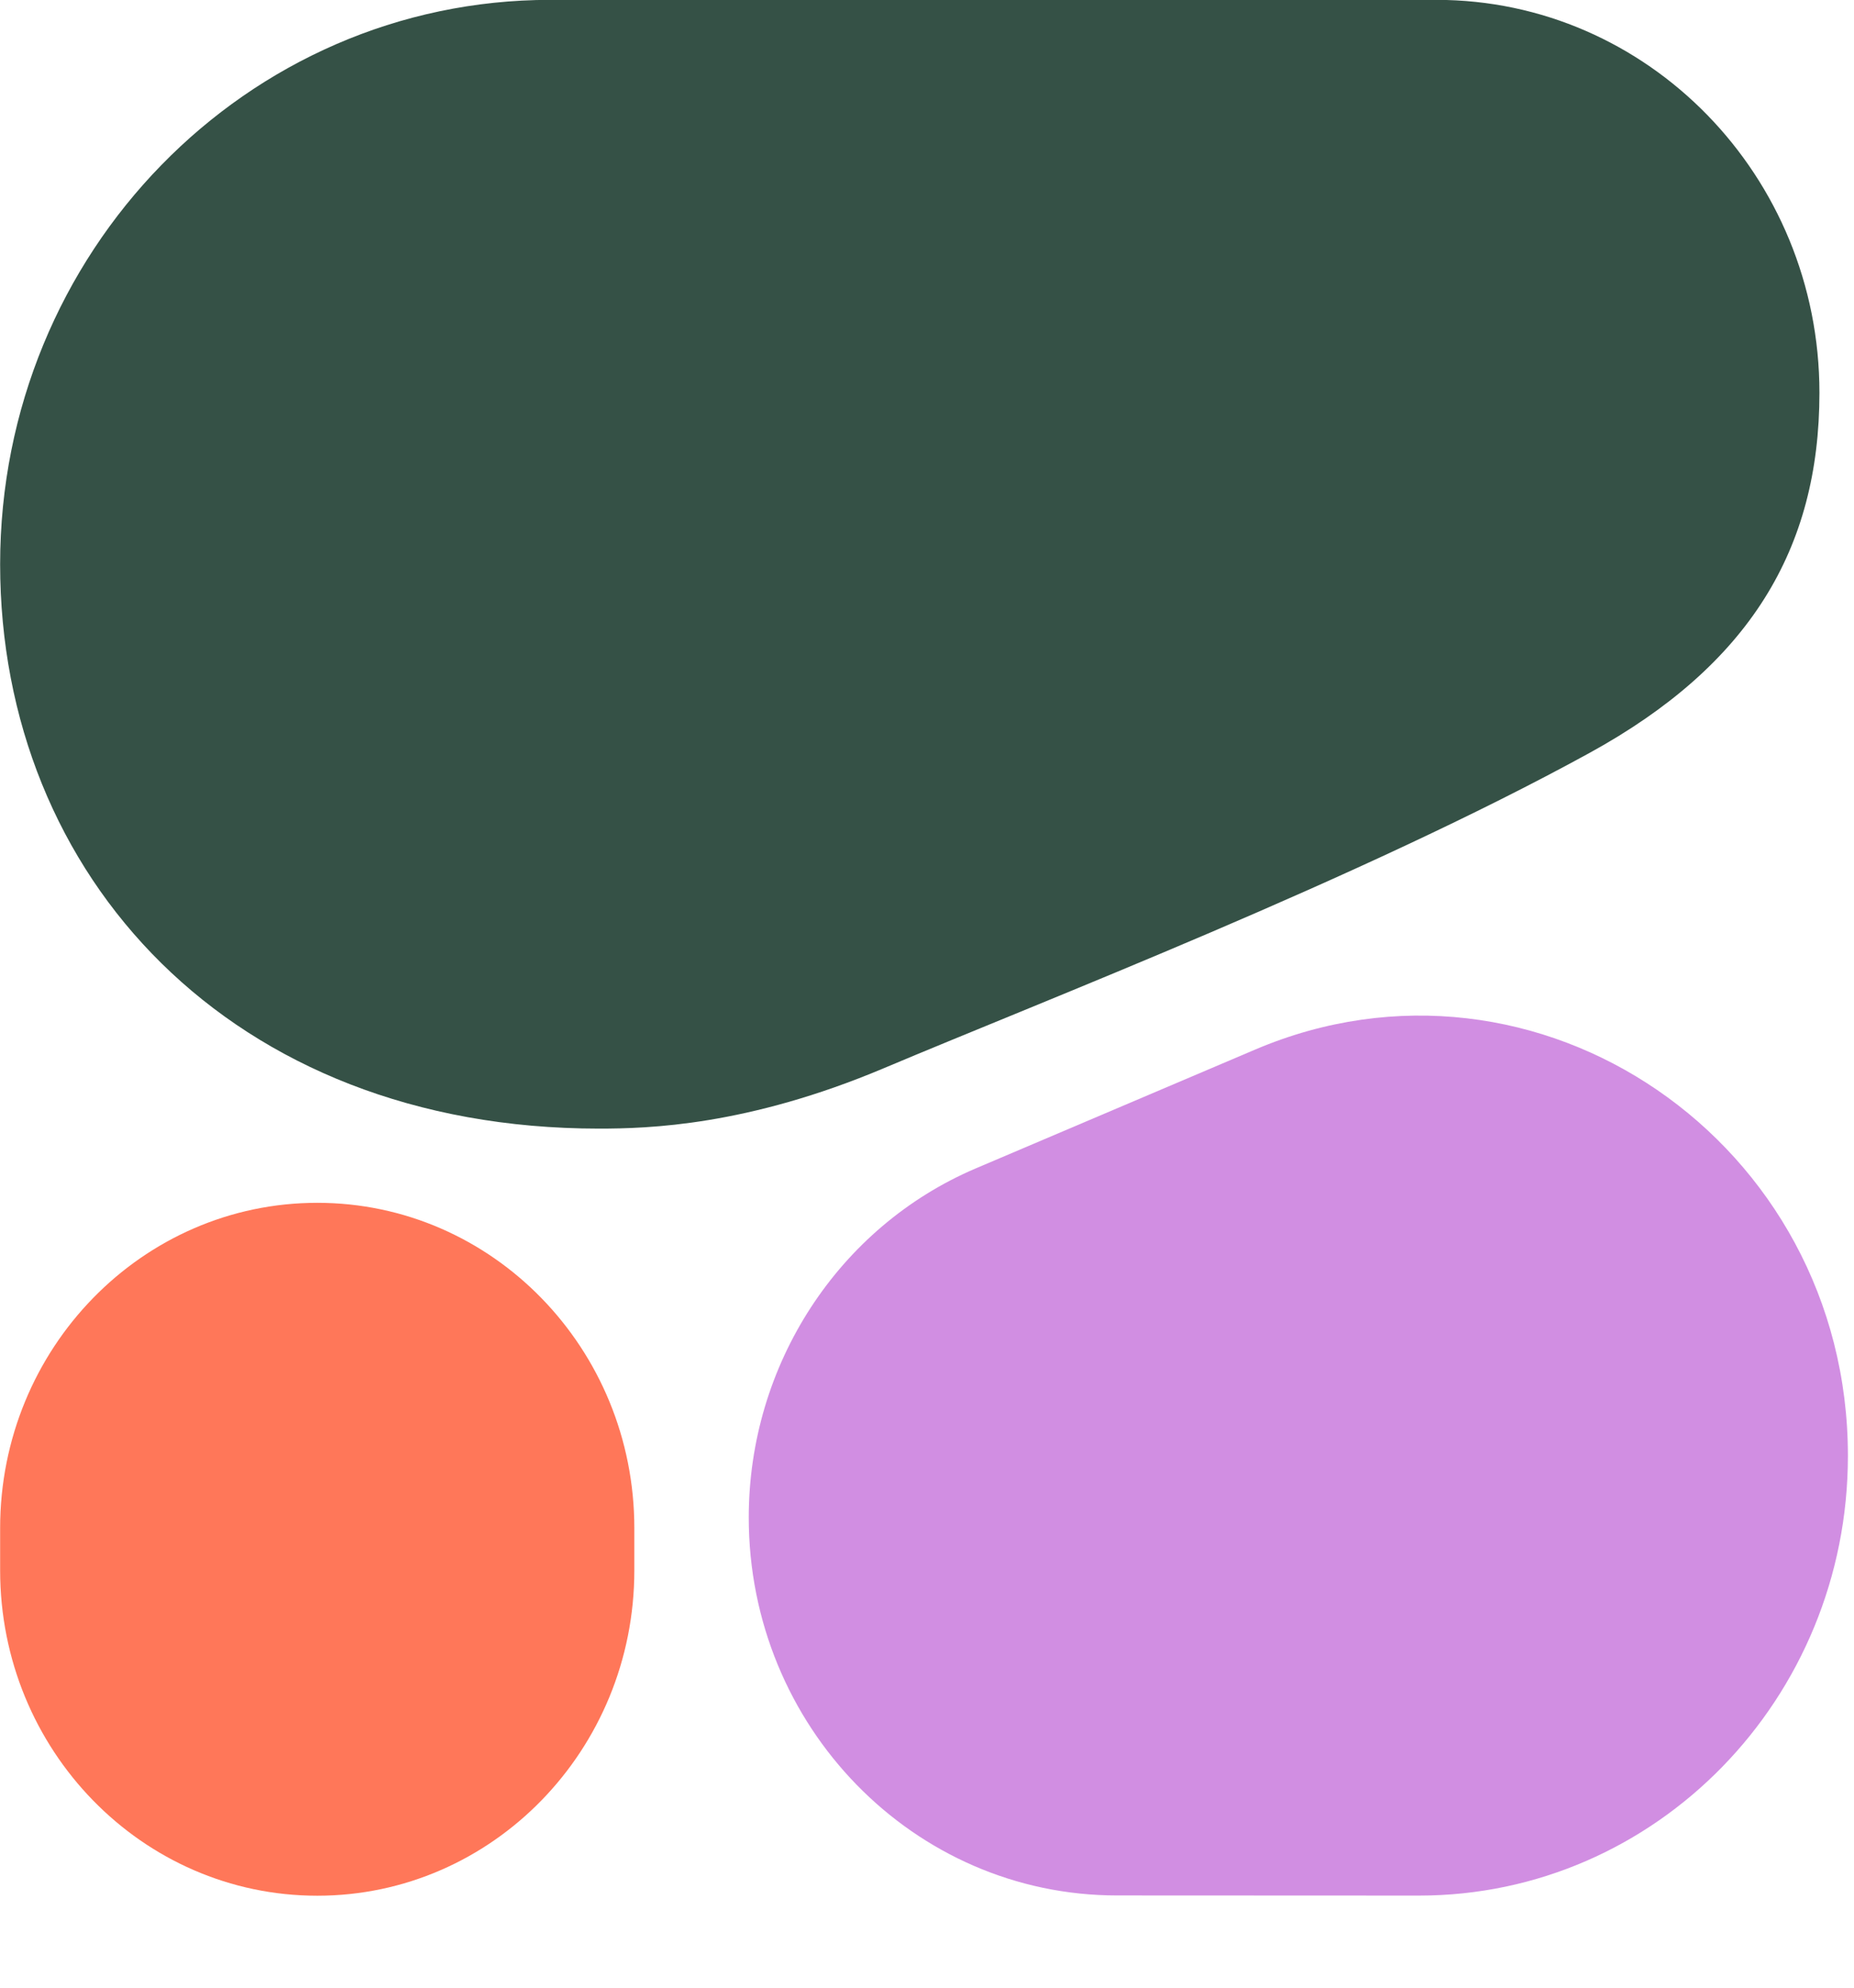
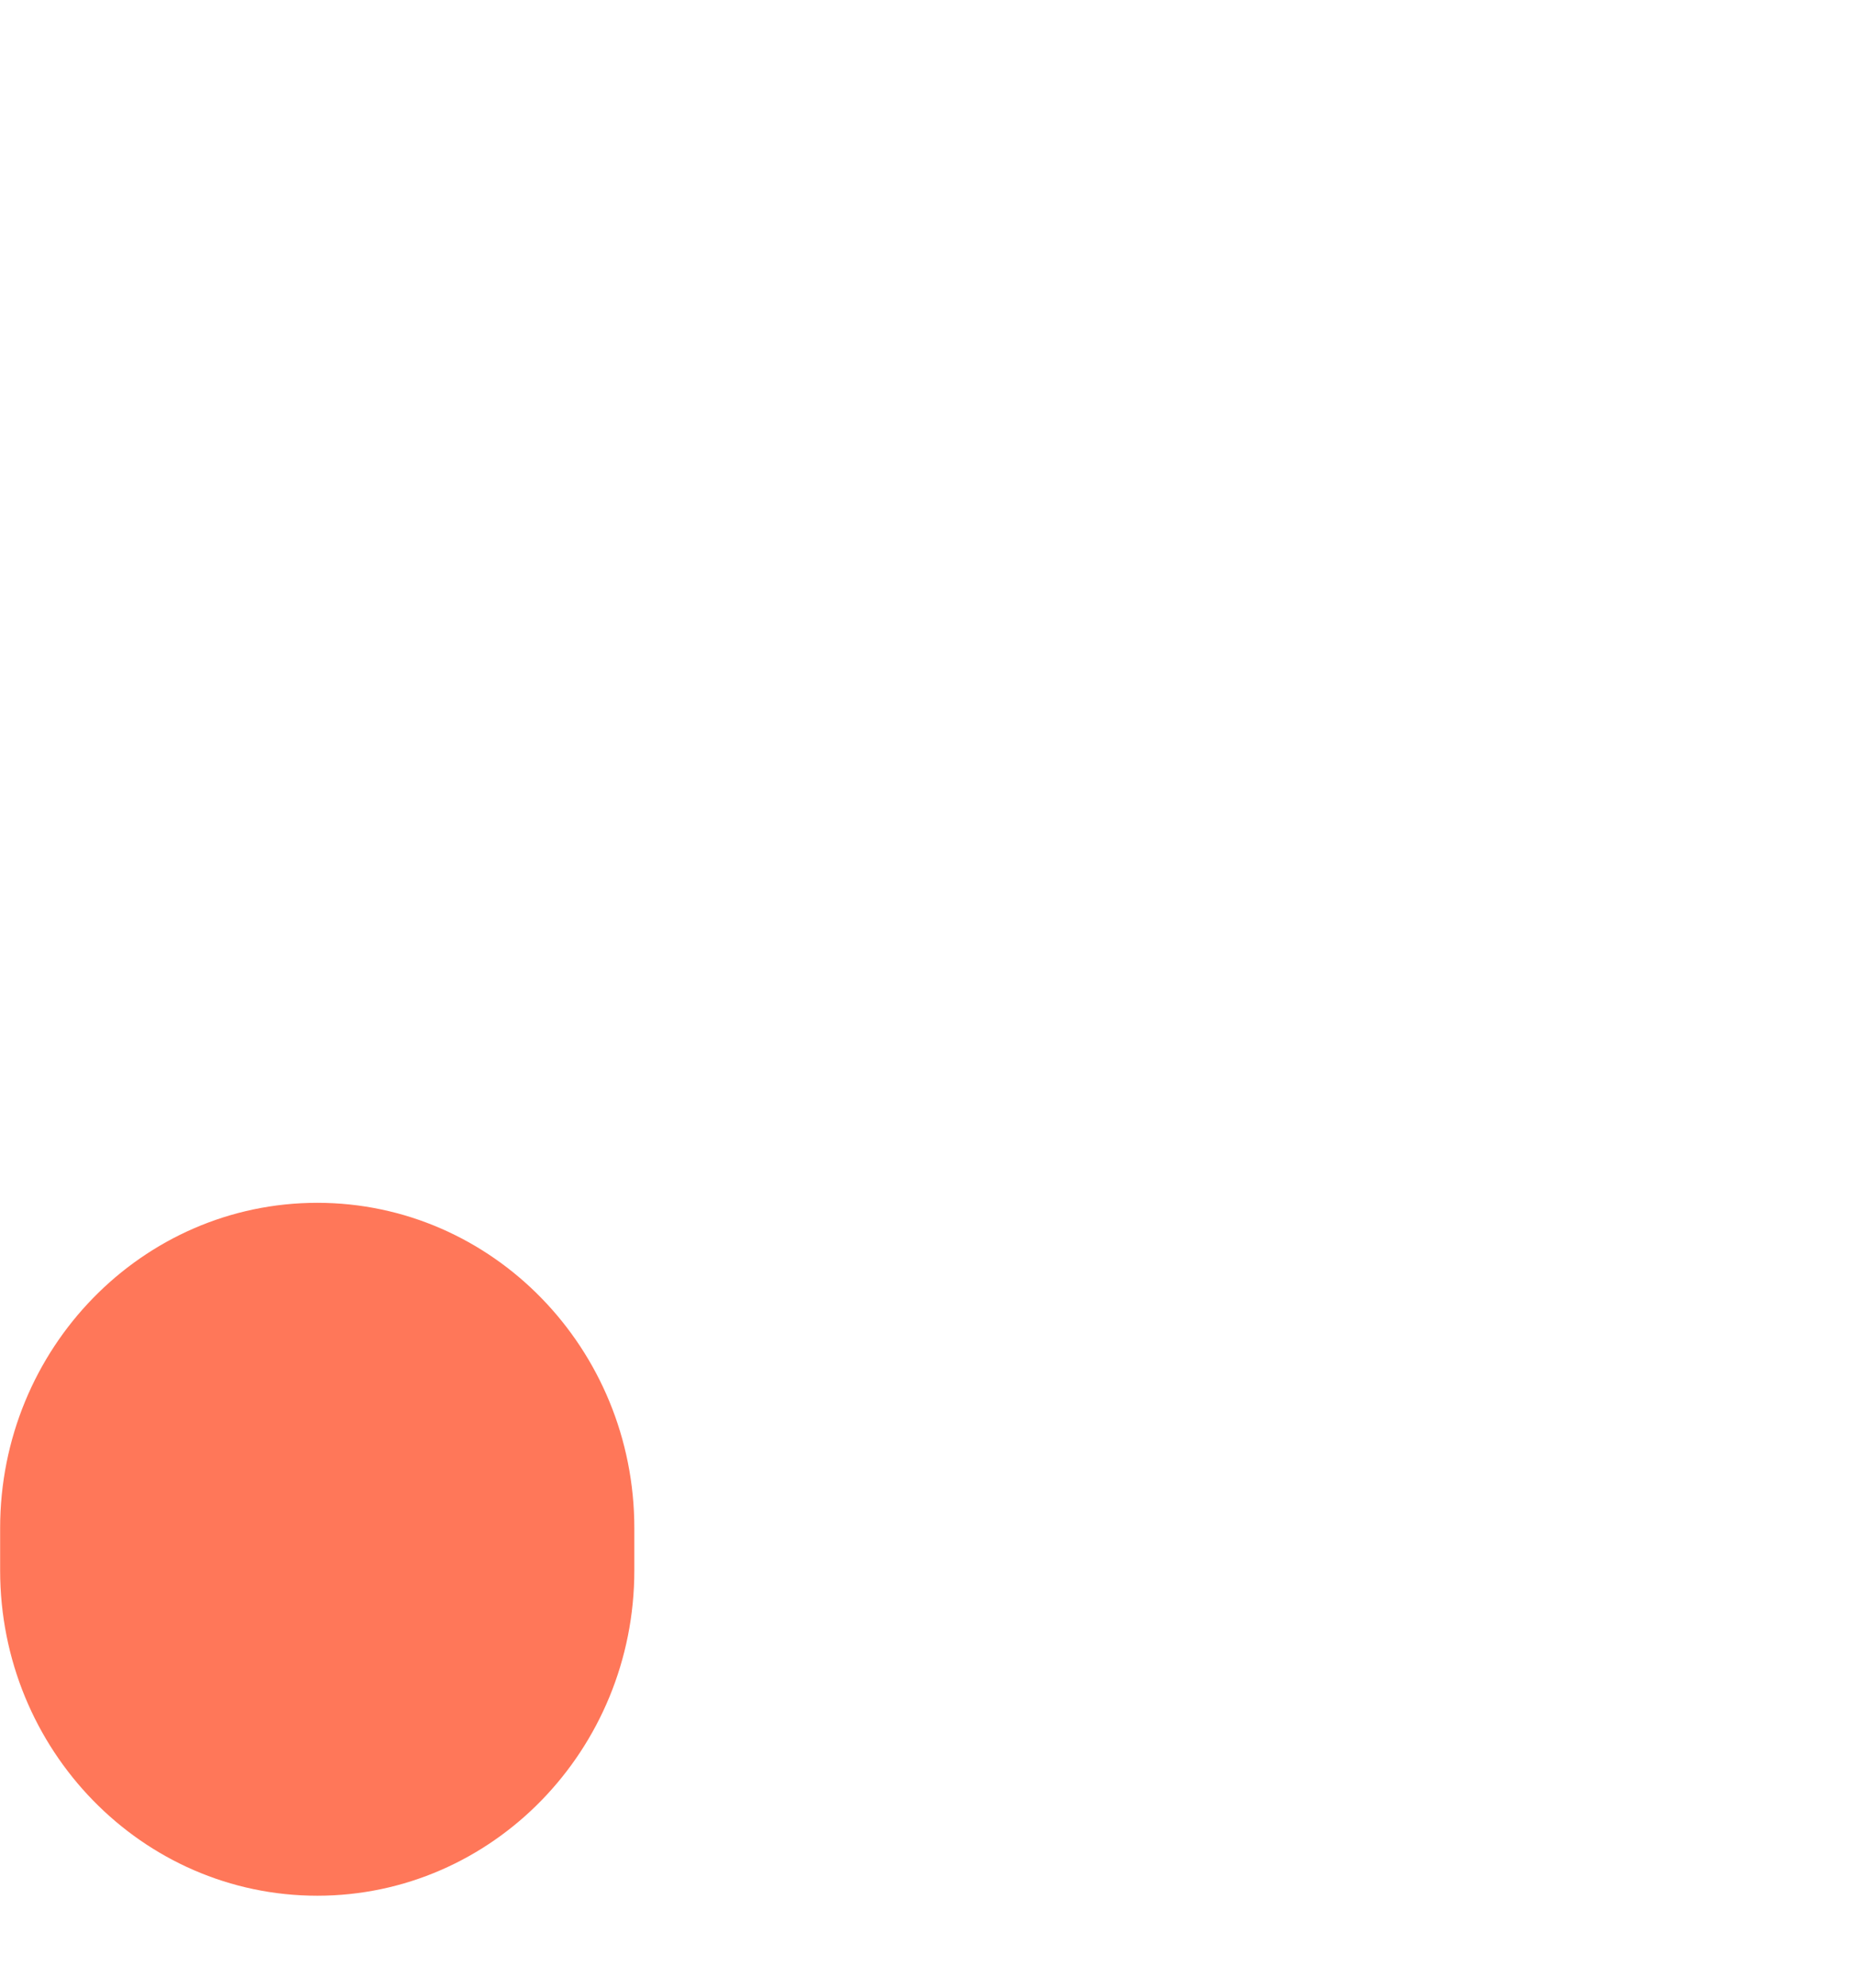
<svg xmlns="http://www.w3.org/2000/svg" preserveAspectRatio="none" width="100%" height="100%" overflow="visible" style="display: block;" viewBox="0 0 14 15" fill="none">
  <g id="Group">
-     <path id="Vector" fill-rule="evenodd" clip-rule="evenodd" d="M4.522 8.517C4.897 8.517 5.644 8.496 6.677 8.06C7.88 7.552 10.274 6.63 12.001 5.683C13.209 5.021 13.739 4.144 13.739 2.964C13.739 1.327 12.444 -0.001 10.847 -0.001H4.155C1.861 -0.001 0.001 1.906 0.001 4.258C0.001 6.61 1.743 8.517 4.522 8.517Z" fill="#355146" />
-     <path id="Vector_2" fill-rule="evenodd" clip-rule="evenodd" d="M5.654 11.452C5.654 10.299 6.331 9.259 7.369 8.817L9.477 7.921C11.608 7.014 13.954 8.62 13.954 10.986C13.954 12.819 12.505 14.305 10.716 14.305L8.435 14.304C6.899 14.304 5.654 13.027 5.654 11.452Z" fill="#D18EE2" />
-     <path id="Vector_3" d="M2.396 9.077C1.073 9.077 0.001 10.177 0.001 11.532V11.851C0.001 13.206 1.073 14.306 2.396 14.306C3.718 14.306 4.79 13.206 4.79 11.851V11.532C4.79 10.177 3.718 9.077 2.396 9.077Z" fill="#FF7759" />
+     <path id="Vector_3" d="M2.396 9.077C1.073 9.077 0.001 10.177 0.001 11.532V11.851C0.001 13.206 1.073 14.306 2.396 14.306C3.718 14.306 4.79 13.206 4.79 11.851V11.532C4.79 10.177 3.718 9.077 2.396 9.077" fill="#FF7759" />
  </g>
</svg>